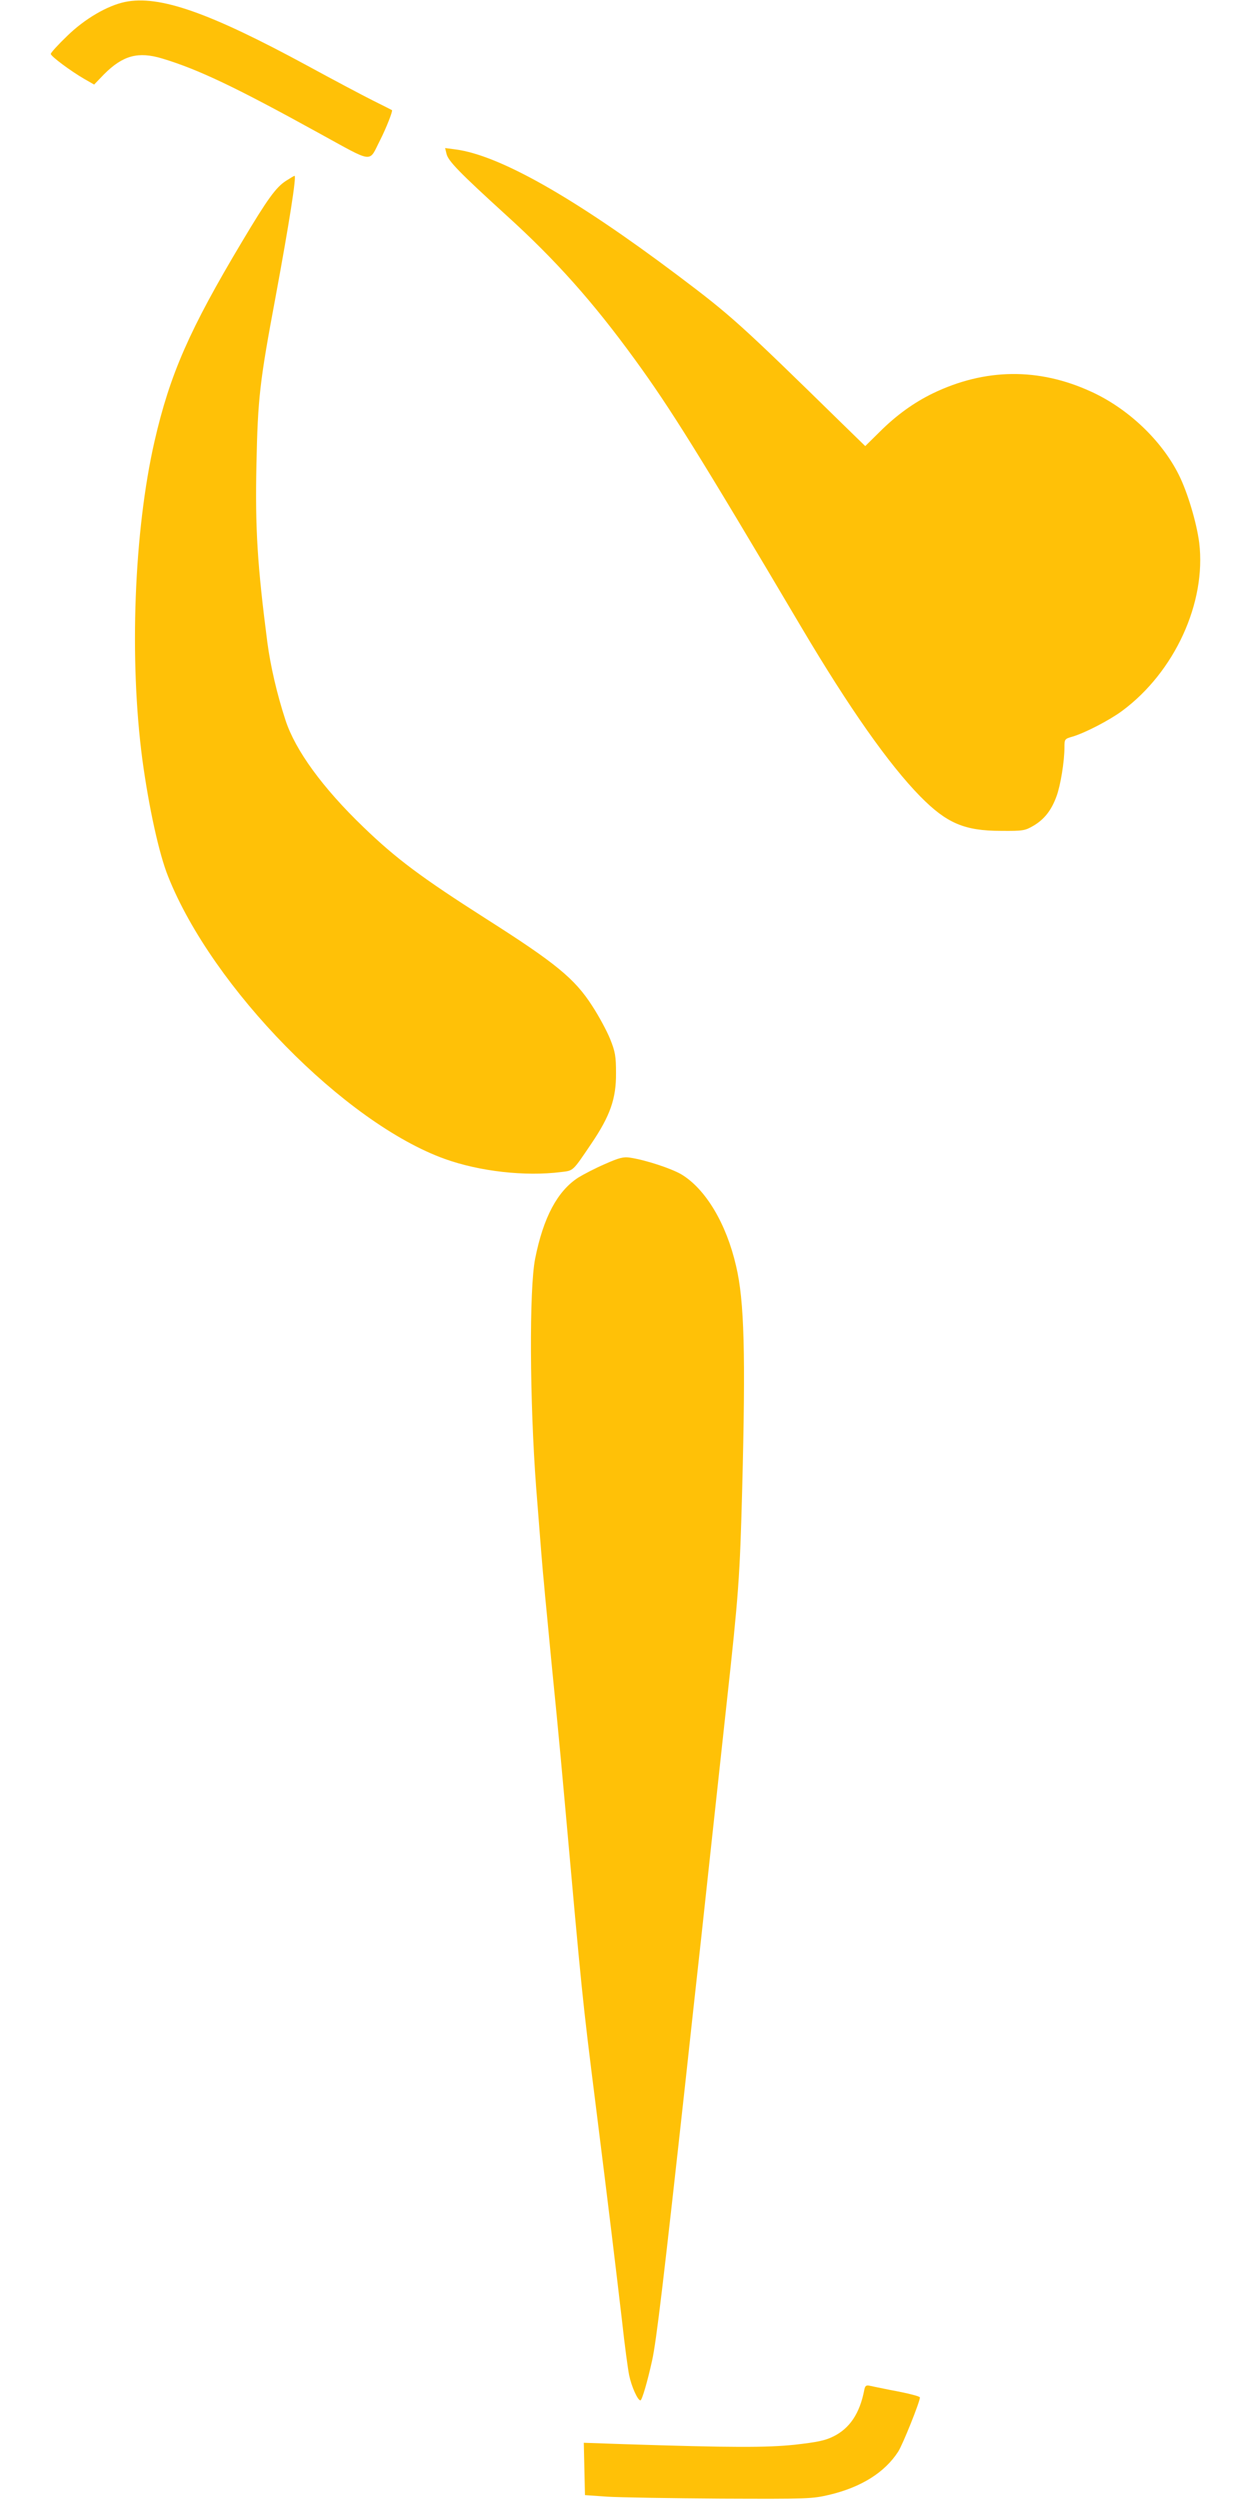
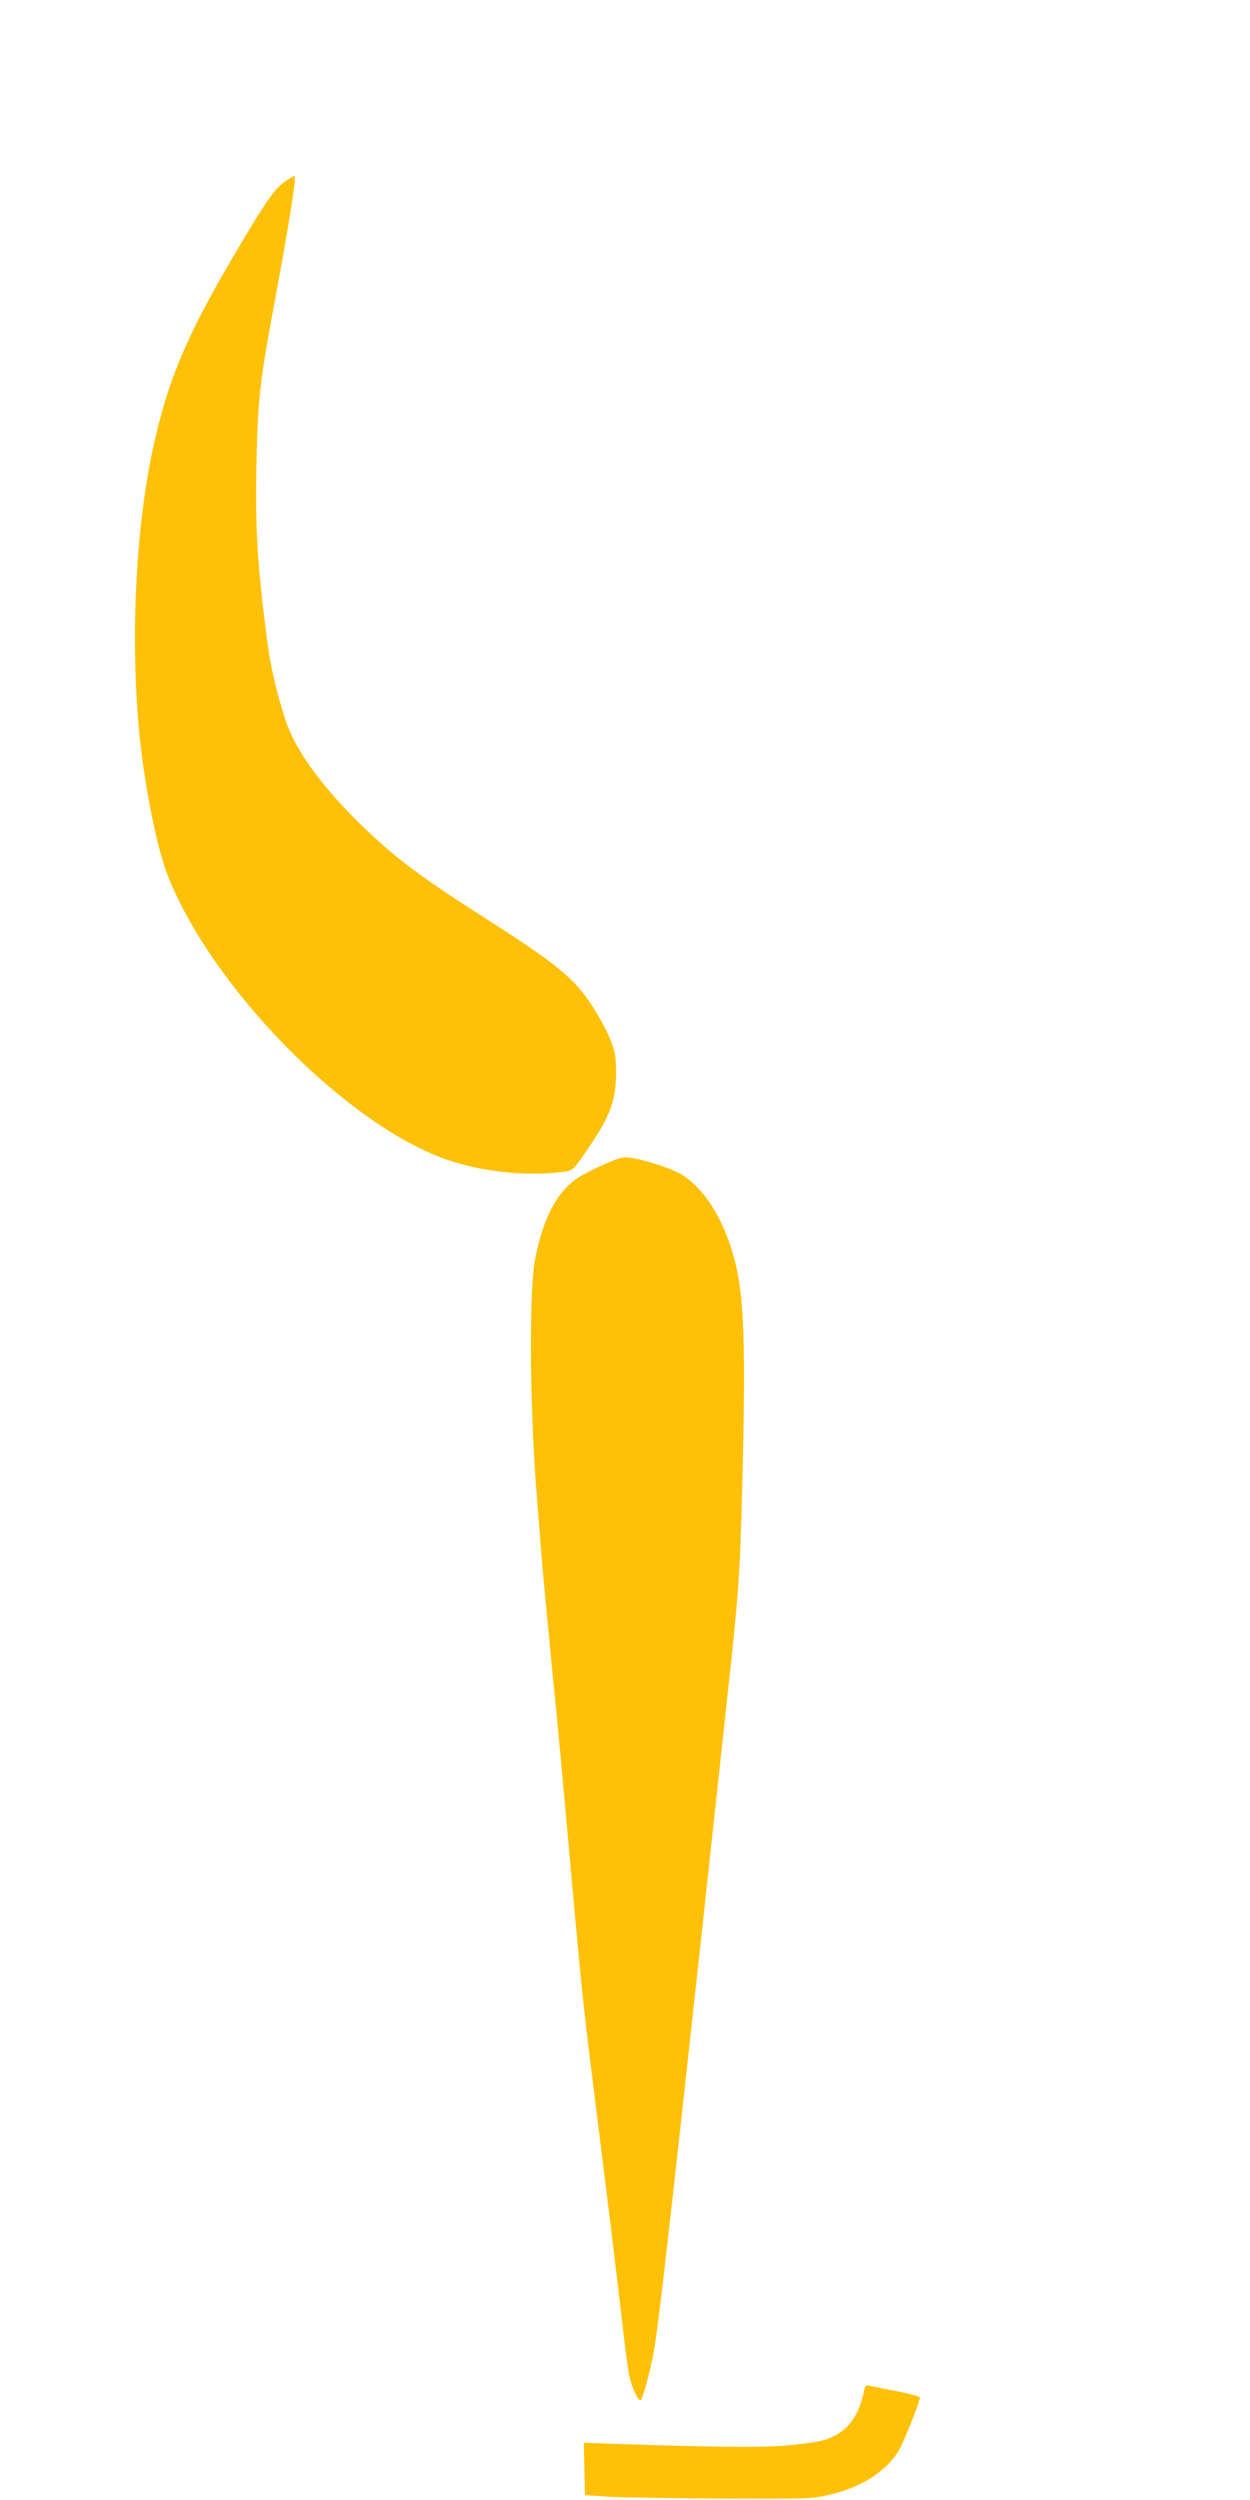
<svg xmlns="http://www.w3.org/2000/svg" version="1.0" width="640pt" height="1280pt" viewBox="0 0 640 1280" preserveAspectRatio="xMidYMid meet">
  <g transform="translate(0,1280) scale(0.1,-0.1)" fill="#ffc107" stroke="none">
-     <path d="M640 12790 c-91 -19 -207 -87 -296 -174 -46 -44 -84 -86 -84 -92 0 -12 102 -88 173 -129 l49 -28 51 53 c96 96 174 118 299 80 182 -55 372 -145 798 -380 290 -159 256 -155 316 -38 31 61 66 150 61 154 -1 1 -45 23 -97 49 -52 26 -203 106 -335 178 -505 274 -760 363 -935 327z" />
-     <path d="M2286 12013 c8 -37 67 -97 305 -314 255 -231 446 -446 659 -739 182 -250 328 -484 855 -1375 243 -410 446 -699 607 -863 135 -137 226 -176 413 -176 113 -1 123 1 166 26 56 33 92 79 118 150 21 56 41 180 41 252 0 42 1 43 43 55 63 19 187 83 252 131 269 199 432 554 395 861 -13 102 -60 260 -105 349 -88 176 -260 339 -449 425 -268 123 -542 120 -810 -9 -98 -48 -187 -112 -273 -198 l-73 -72 -118 115 c-524 513 -567 552 -842 759 -529 398 -914 616 -1138 645 l-53 7 7 -29z" />
    <path d="M1464 11874 c-51 -33 -94 -92 -224 -310 -269 -450 -370 -679 -449 -1024 -105 -460 -130 -1117 -62 -1630 33 -242 85 -482 132 -598 227 -571 905 -1262 1417 -1446 179 -64 410 -90 594 -67 65 8 58 1 156 146 96 142 127 230 126 360 0 87 -4 110 -30 175 -17 42 -58 118 -92 170 -90 140 -187 219 -542 445 -334 213 -462 309 -629 470 -210 202 -349 394 -399 547 -44 134 -77 278 -93 398 -51 395 -63 581 -56 912 7 341 17 425 98 858 70 379 108 620 97 620 -2 0 -22 -12 -44 -26z" />
    <path d="M3097 6840 c-49 -21 -110 -53 -136 -69 -107 -69 -179 -204 -221 -415 -31 -155 -28 -732 5 -1171 23 -297 34 -434 40 -490 2 -27 9 -99 15 -160 18 -191 29 -304 50 -515 11 -113 29 -306 40 -430 91 -1016 91 -1019 159 -1560 72 -574 102 -825 136 -1115 13 -121 30 -245 36 -275 12 -59 44 -130 58 -130 8 0 36 96 60 205 22 100 59 413 172 1440 22 204 58 532 80 730 36 336 53 488 129 1190 62 565 68 649 80 1100 18 693 11 964 -31 1142 -50 219 -157 396 -280 470 -53 31 -184 74 -264 86 -33 5 -56 -1 -128 -33z" />
    <path d="M4425 563 c-23 -120 -75 -197 -159 -238 -42 -21 -83 -29 -197 -42 -146 -15 -318 -15 -877 3 l-203 7 3 -134 3 -134 115 -8 c63 -4 324 -8 580 -10 450 -2 468 -1 558 20 162 39 282 114 351 221 24 38 111 255 111 277 0 6 -58 21 -155 39 -44 9 -90 18 -102 21 -18 4 -24 0 -28 -22z" />
  </g>
</svg>